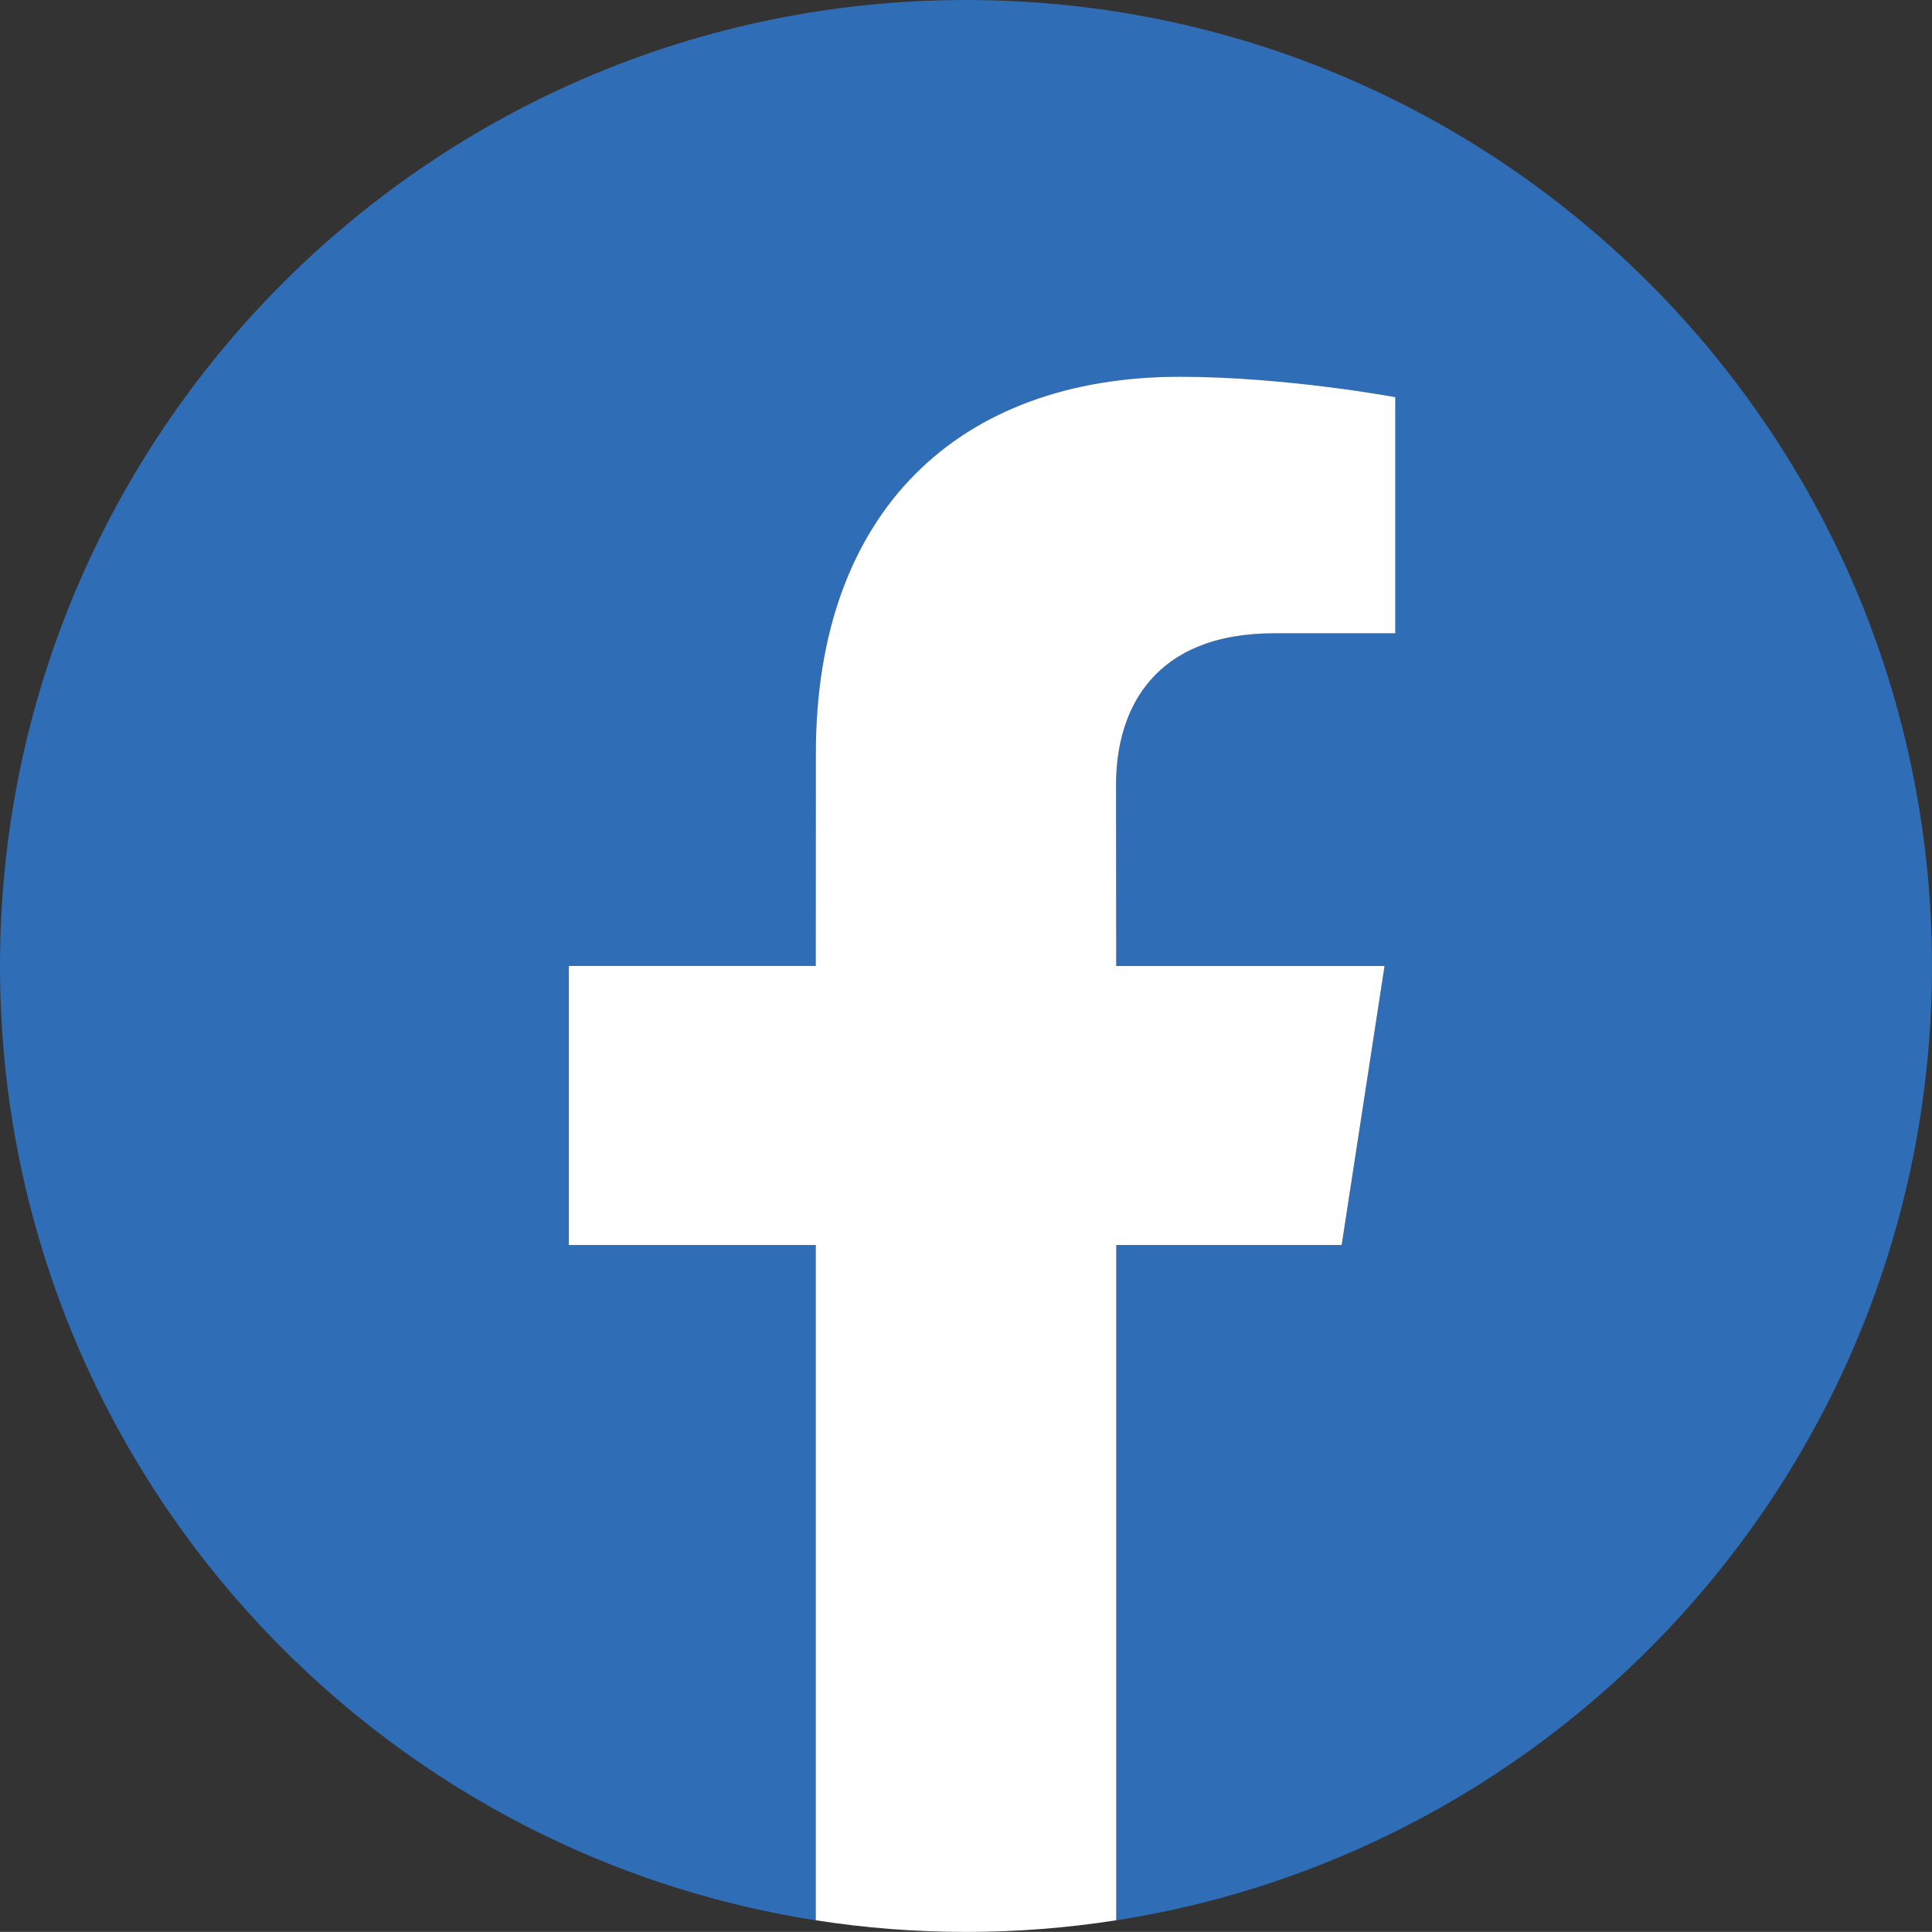
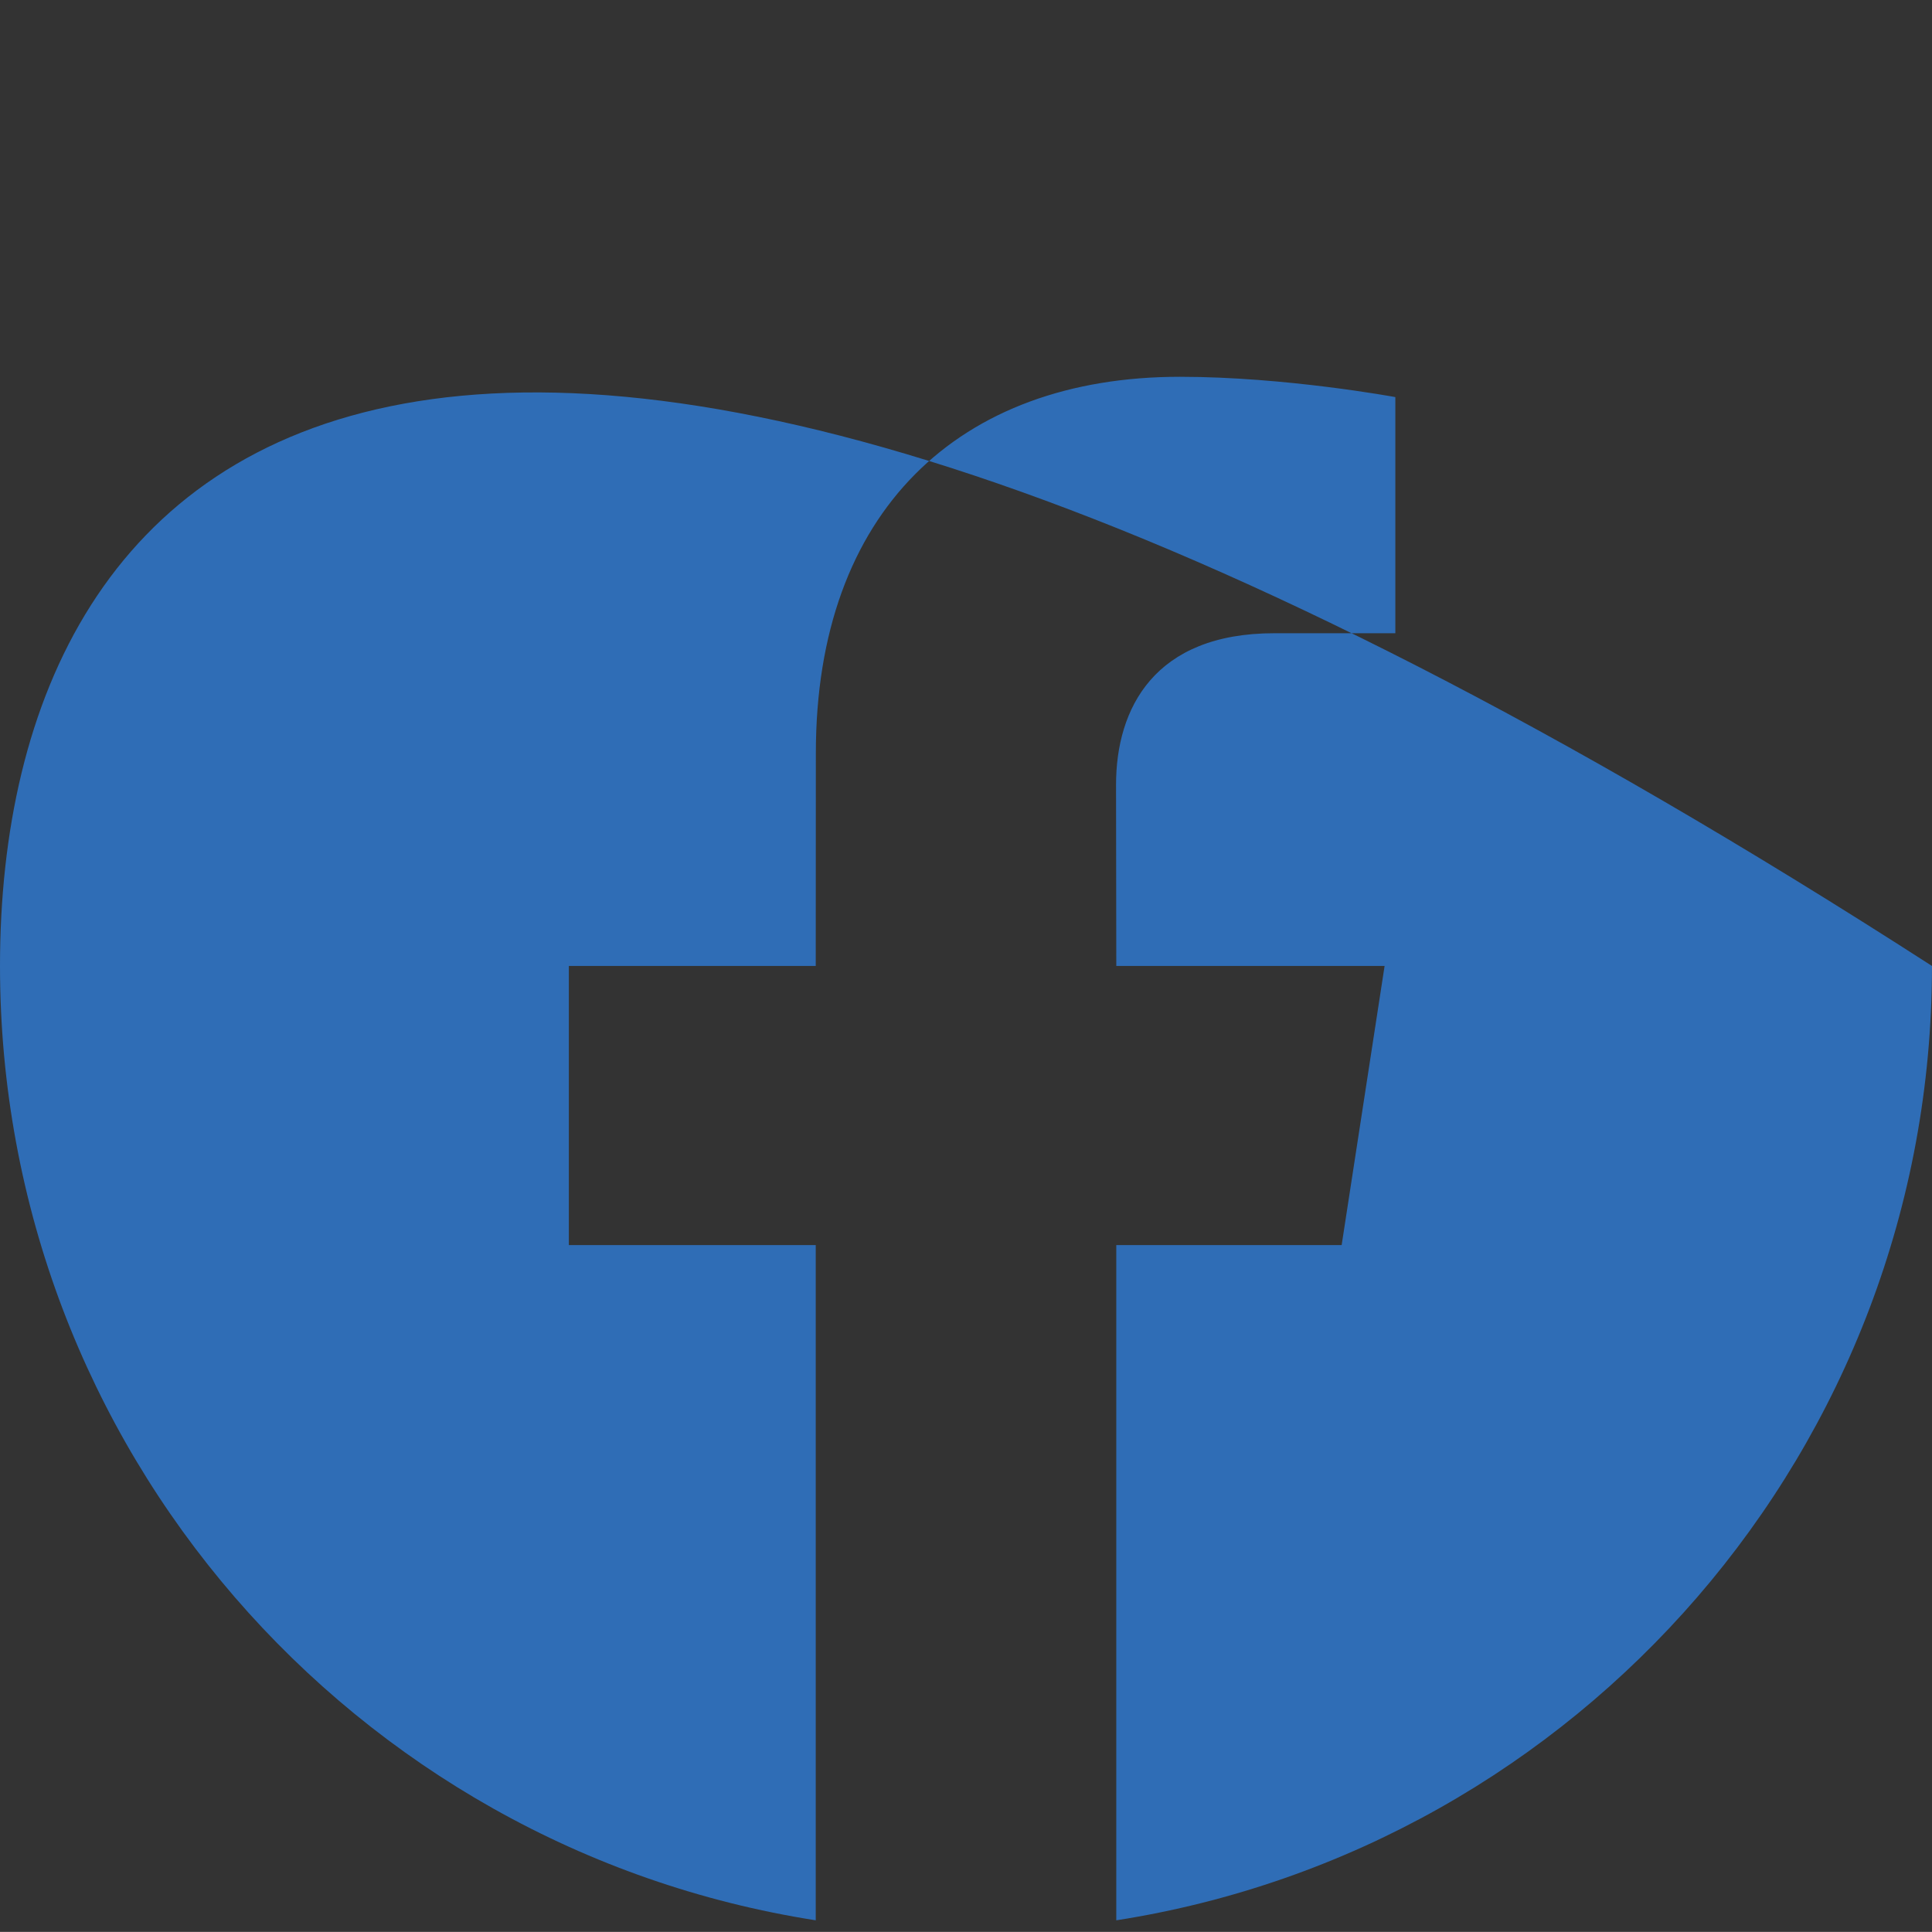
<svg xmlns="http://www.w3.org/2000/svg" version="1.1" id="レイヤー_1" x="0px" y="0px" width="91.055px" height="91.051px" viewBox="0 0 91.055 91.051" enable-background="new 0 0 91.055 91.051" xml:space="preserve">
  <rect x="0" y="0" width="91.055" height="91.051" fill="#333333" stroke="none" />
-   <path fill="#2F6DB6" d="M91.054,45.526C91.054,20.383,70.671,0,45.528,0C20.384,0,0,20.383,0,45.526  C0,68.26,16.666,87.102,38.446,90.504V58.68H26.81V45.526h11.636l0.005-10.031c0-11.409,6.76-17.737,17.16-17.737  c4.98,0,10.151,0.957,10.151,0.957v11.129H60.06c-5.654,0-7.461,3.541-7.461,7.142l0.012,8.54h12.645L63.232,58.68H52.61v31.824  C74.388,87.103,91.054,68.26,91.054,45.526" />
-   <path fill="#FFFFFF" d="M63.232,58.679l2.022-13.152H52.608l-0.009-8.54c0-3.6,1.806-7.141,7.461-7.141h5.7V18.717  c0,0-5.17-0.96-10.151-0.96c-10.399,0-17.158,6.329-17.158,17.74l-0.005,10.029H26.81v13.152h11.637v31.824  c2.305,0.361,4.672,0.549,7.081,0.549c2.408,0,4.772-0.188,7.081-0.549V58.679H63.232z" />
+   <path fill="#2F6DB6" d="M91.054,45.526C20.384,0,0,20.383,0,45.526  C0,68.26,16.666,87.102,38.446,90.504V58.68H26.81V45.526h11.636l0.005-10.031c0-11.409,6.76-17.737,17.16-17.737  c4.98,0,10.151,0.957,10.151,0.957v11.129H60.06c-5.654,0-7.461,3.541-7.461,7.142l0.012,8.54h12.645L63.232,58.68H52.61v31.824  C74.388,87.103,91.054,68.26,91.054,45.526" />
</svg>